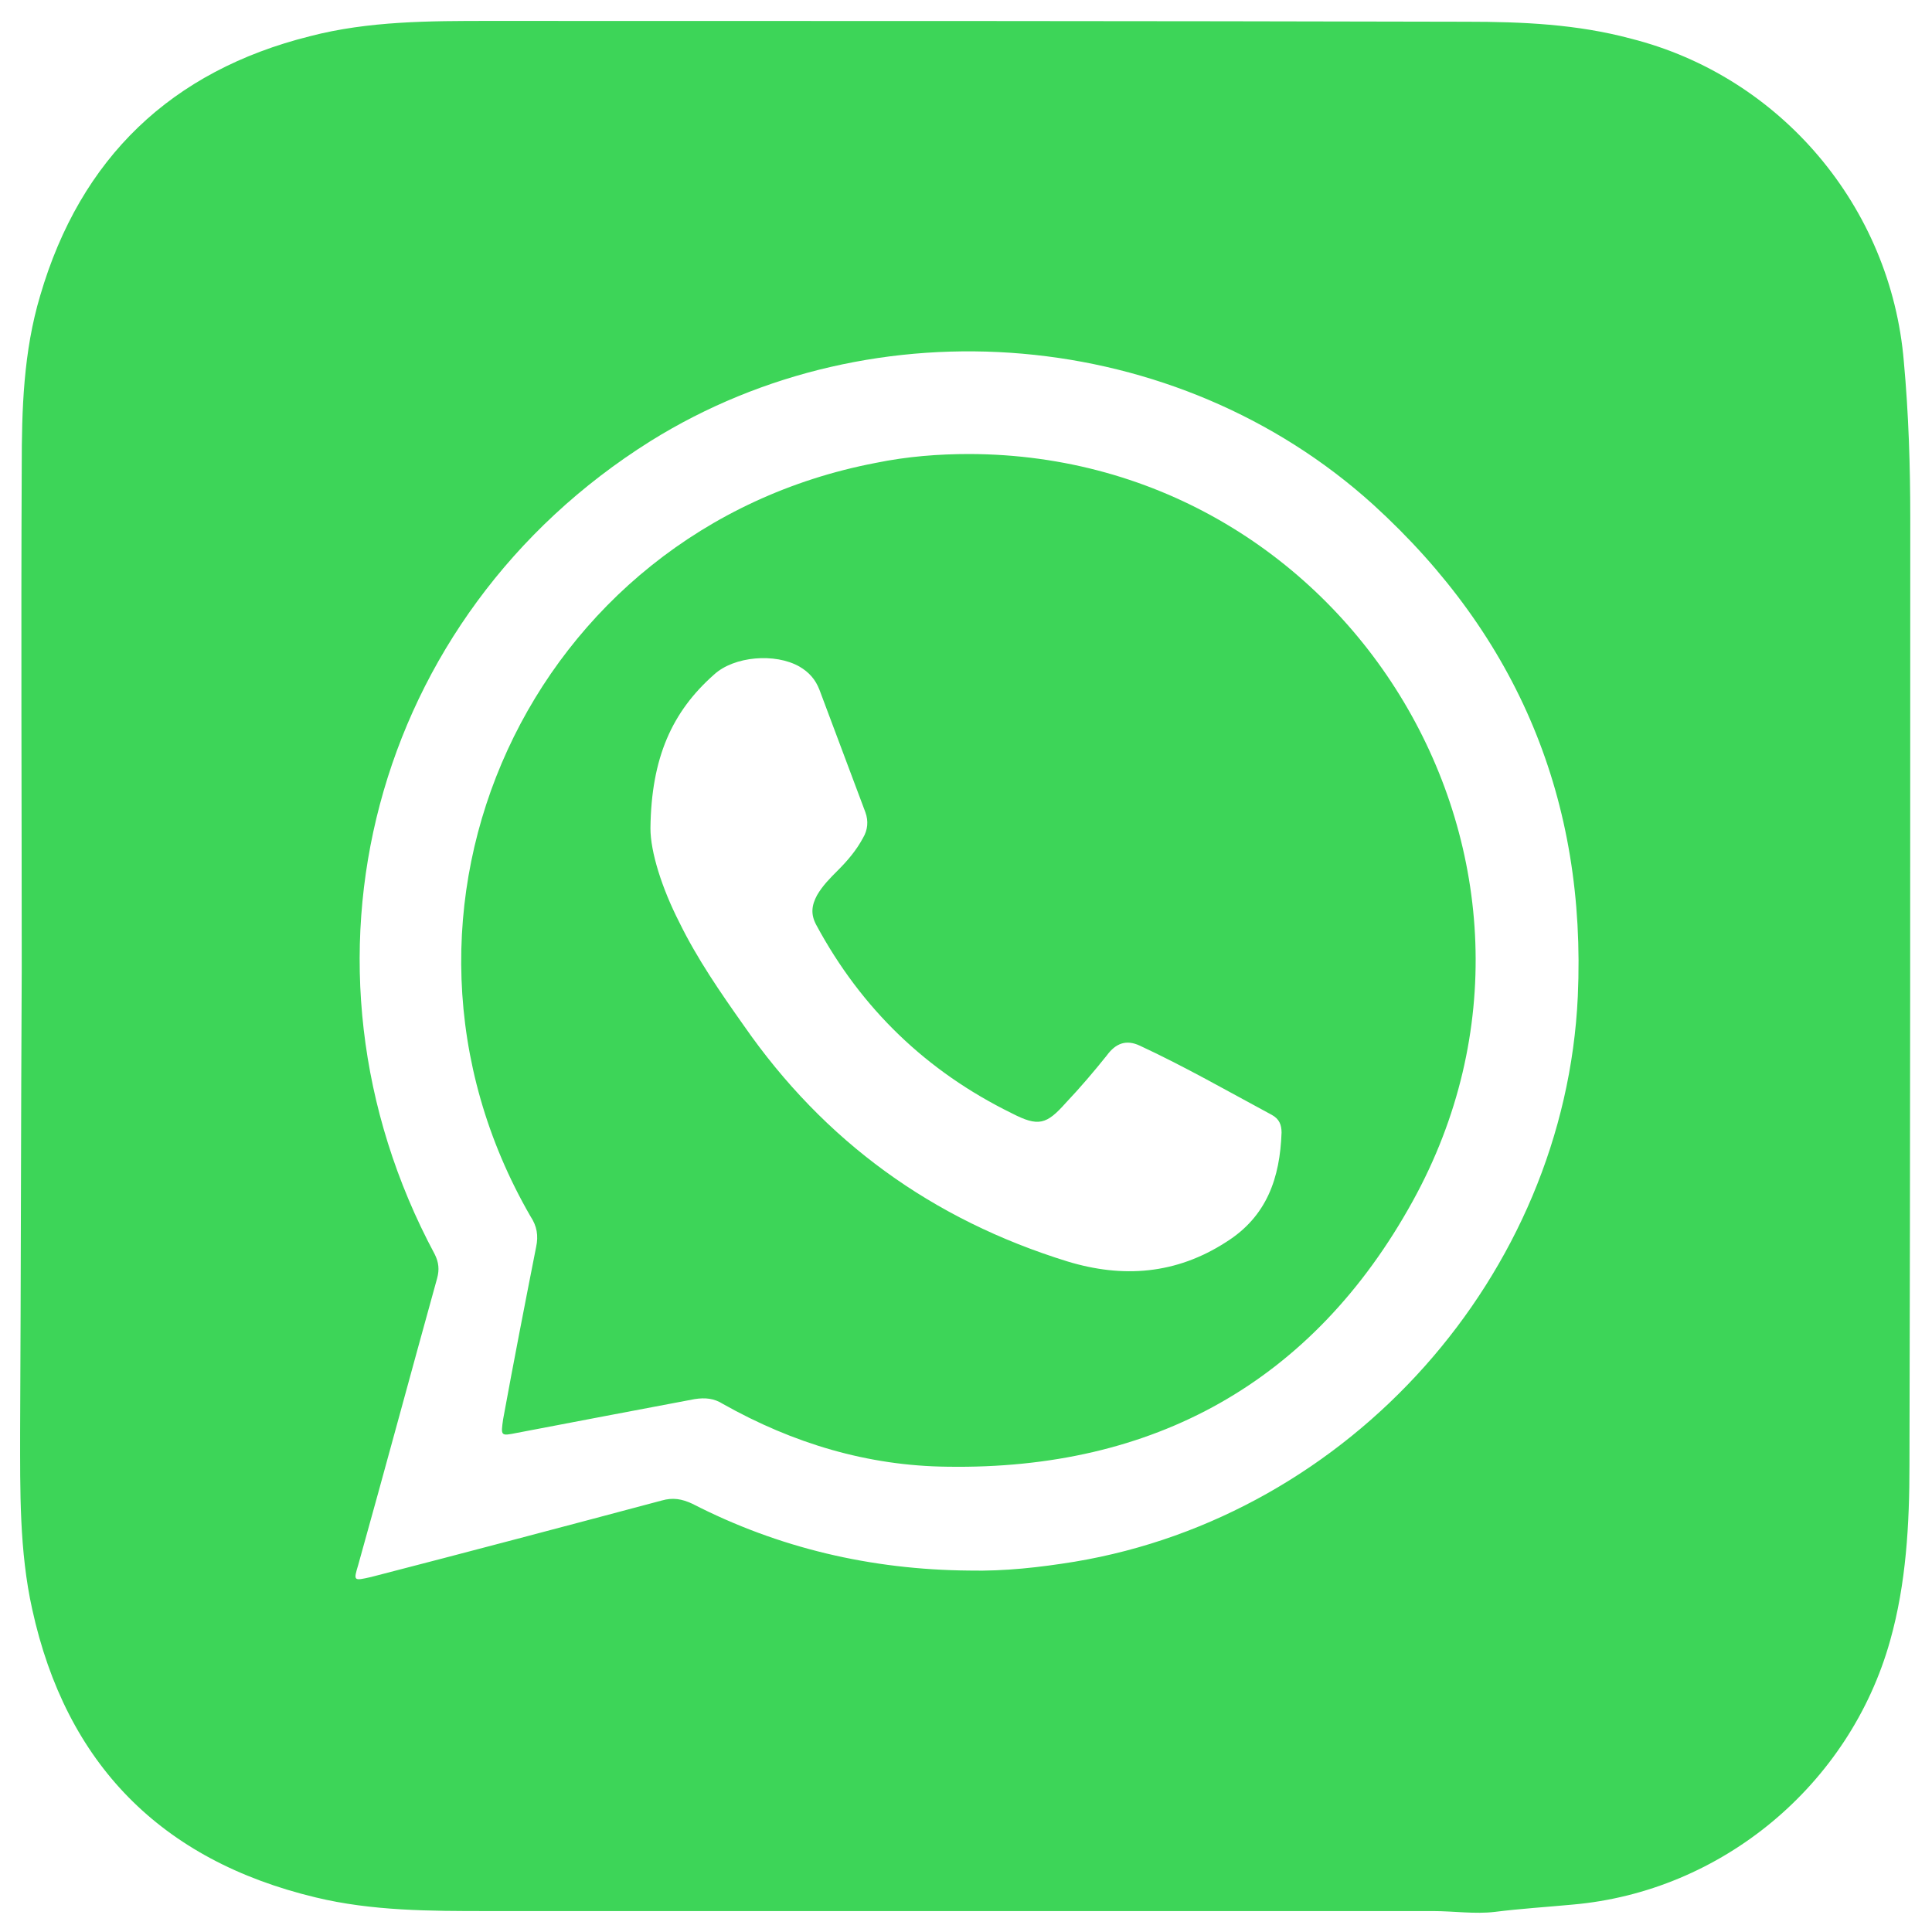
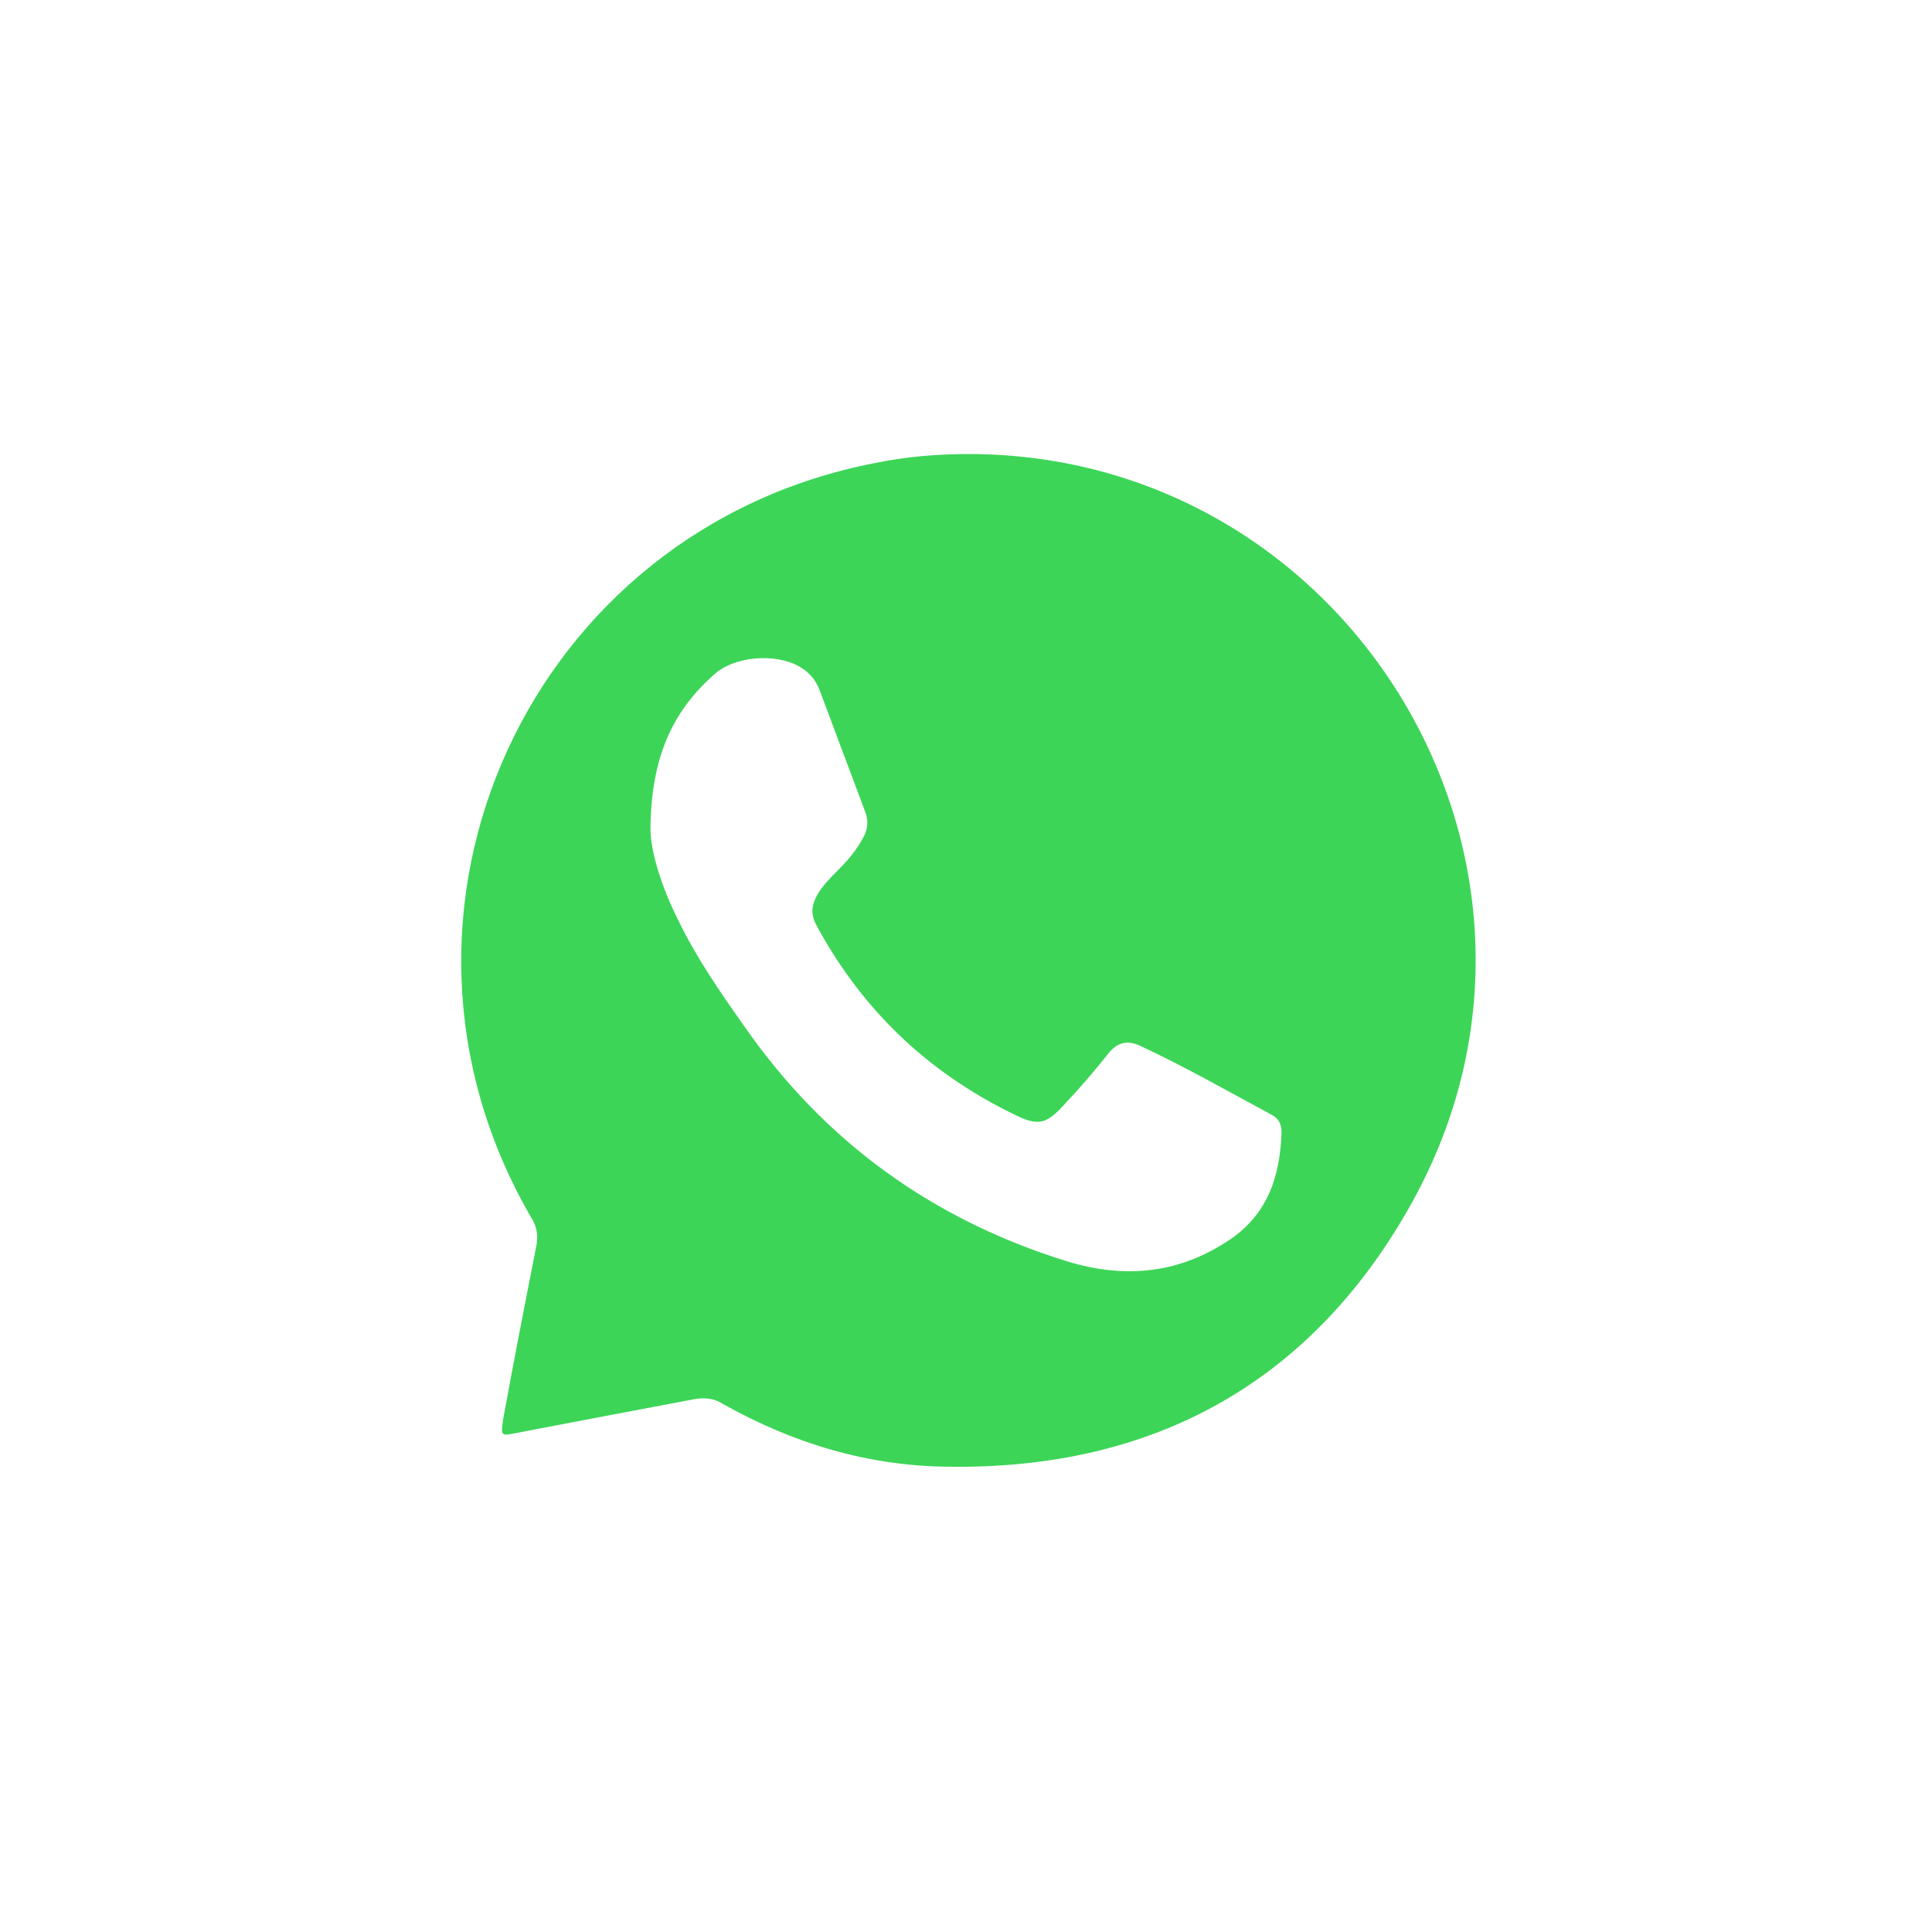
<svg xmlns="http://www.w3.org/2000/svg" version="1.1" id="Livello_1" x="0px" y="0px" viewBox="0 0 24 24" style="enable-background:new 0 0 24 24;" xml:space="preserve">
  <style type="text/css">
	.st0{fill:#3DD558;}
</style>
  <g>
-     <path class="st0" d="M0.27,12.03c0-2.08-0.01-4.15,0-6.23c0-0.71,0.02-1.43,0.23-2.13C1,1.96,2.13,0.88,3.85,0.45   c0.73-0.19,1.49-0.19,2.24-0.19c4.05,0,8.09,0,12.13,0.01c0.69,0,1.37,0.03,2.04,0.21c1.86,0.47,3.23,2.09,3.39,4.01   c0.06,0.65,0.08,1.3,0.08,1.95c0,3.92,0,7.84-0.01,11.76c0,0.73-0.04,1.47-0.24,2.18c-0.5,1.79-2.09,3.12-3.95,3.28   c-0.32,0.03-0.64,0.05-0.96,0.09c-0.25,0.03-0.51-0.01-0.77-0.01c-3.91,0-7.83,0-11.74,0c-0.71,0-1.44,0-2.14-0.17   c-1.92-0.46-3.1-1.66-3.52-3.58c-0.16-0.72-0.15-1.47-0.15-2.21C0.26,15.86,0.26,13.94,0.27,12.03   C0.26,12.03,0.26,12.03,0.27,12.03z M12.04,19.51c0.44,0.01,0.88-0.04,1.31-0.11c3.42-0.57,6.09-3.56,6.25-7.02   c0.11-2.43-0.74-4.47-2.54-6.11c-2.44-2.21-6.19-2.53-8.98-0.79c-3.46,2.17-4.61,6.5-2.68,10.1c0.05,0.1,0.06,0.19,0.03,0.3   c-0.33,1.19-0.65,2.38-0.98,3.56c-0.06,0.2-0.06,0.2,0.16,0.15c1.2-0.31,2.41-0.63,3.61-0.95c0.14-0.04,0.25-0.02,0.38,0.04   C9.67,19.23,10.82,19.5,12.04,19.51z" />
    <path class="st0" d="M12.04,5.64c4.75,0.01,7.81,5.11,5.51,9.28c-1.24,2.25-3.22,3.34-5.78,3.3c-0.99-0.01-1.92-0.29-2.79-0.78   c-0.11-0.07-0.22-0.08-0.35-0.06c-0.74,0.14-1.48,0.28-2.21,0.42c-0.2,0.04-0.2,0.04-0.17-0.17c0.13-0.71,0.27-1.43,0.41-2.14   c0.03-0.14,0.01-0.26-0.07-0.38c-2.19-3.79,0-8.54,4.29-9.36C11.27,5.67,11.66,5.64,12.04,5.64z M8.08,10.29   c0,0.29,0.14,0.74,0.36,1.17c0.22,0.45,0.51,0.87,0.8,1.28c1,1.44,2.34,2.41,4.02,2.93c0.69,0.21,1.35,0.16,1.97-0.24   c0.51-0.32,0.67-0.8,0.69-1.36c0-0.1-0.03-0.17-0.12-0.22c-0.54-0.29-1.08-0.6-1.64-0.86c-0.17-0.08-0.3-0.03-0.41,0.12   c-0.16,0.2-0.33,0.4-0.51,0.59C13,13.97,12.9,14,12.57,13.83c-1.06-0.52-1.87-1.3-2.43-2.34c-0.07-0.13-0.06-0.24,0.01-0.37   c0.07-0.12,0.16-0.21,0.26-0.31c0.12-0.12,0.23-0.25,0.31-0.4c0.06-0.1,0.07-0.21,0.03-0.32c-0.19-0.51-0.38-1.01-0.57-1.52   c-0.05-0.13-0.13-0.22-0.25-0.29c-0.3-0.17-0.81-0.13-1.06,0.1C8.35,8.84,8.09,9.41,8.08,10.29z" />
  </g>
</svg>